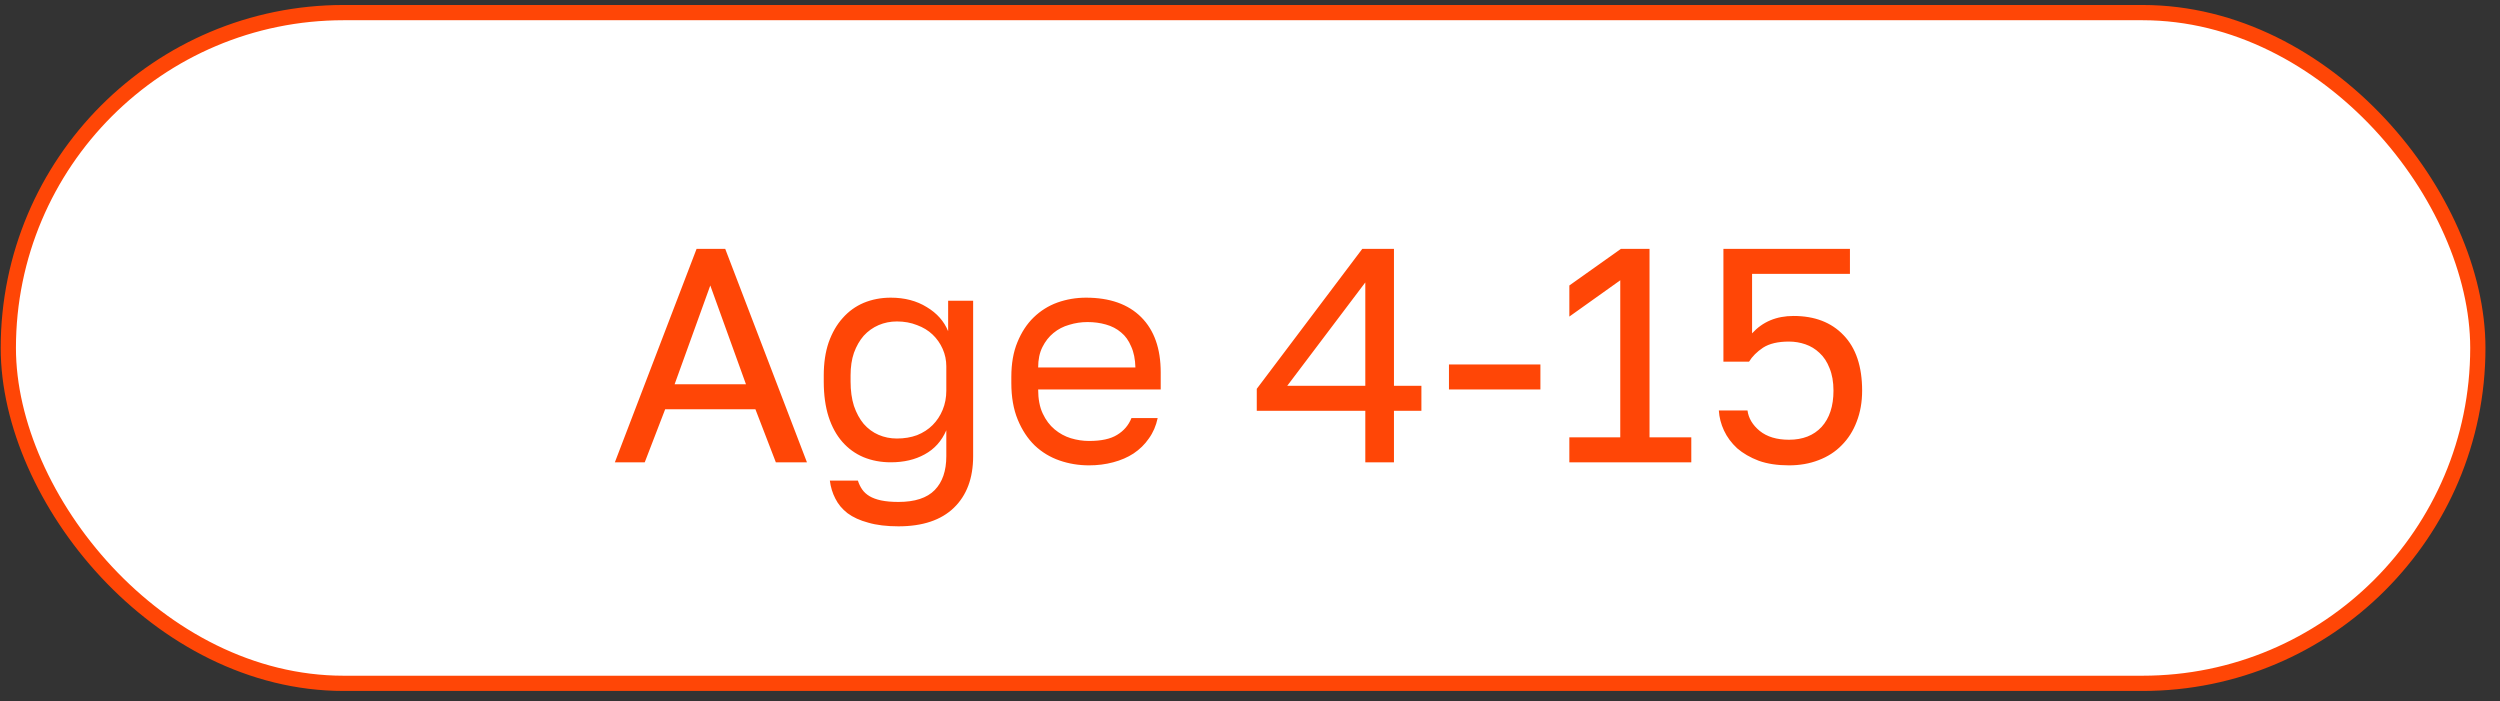
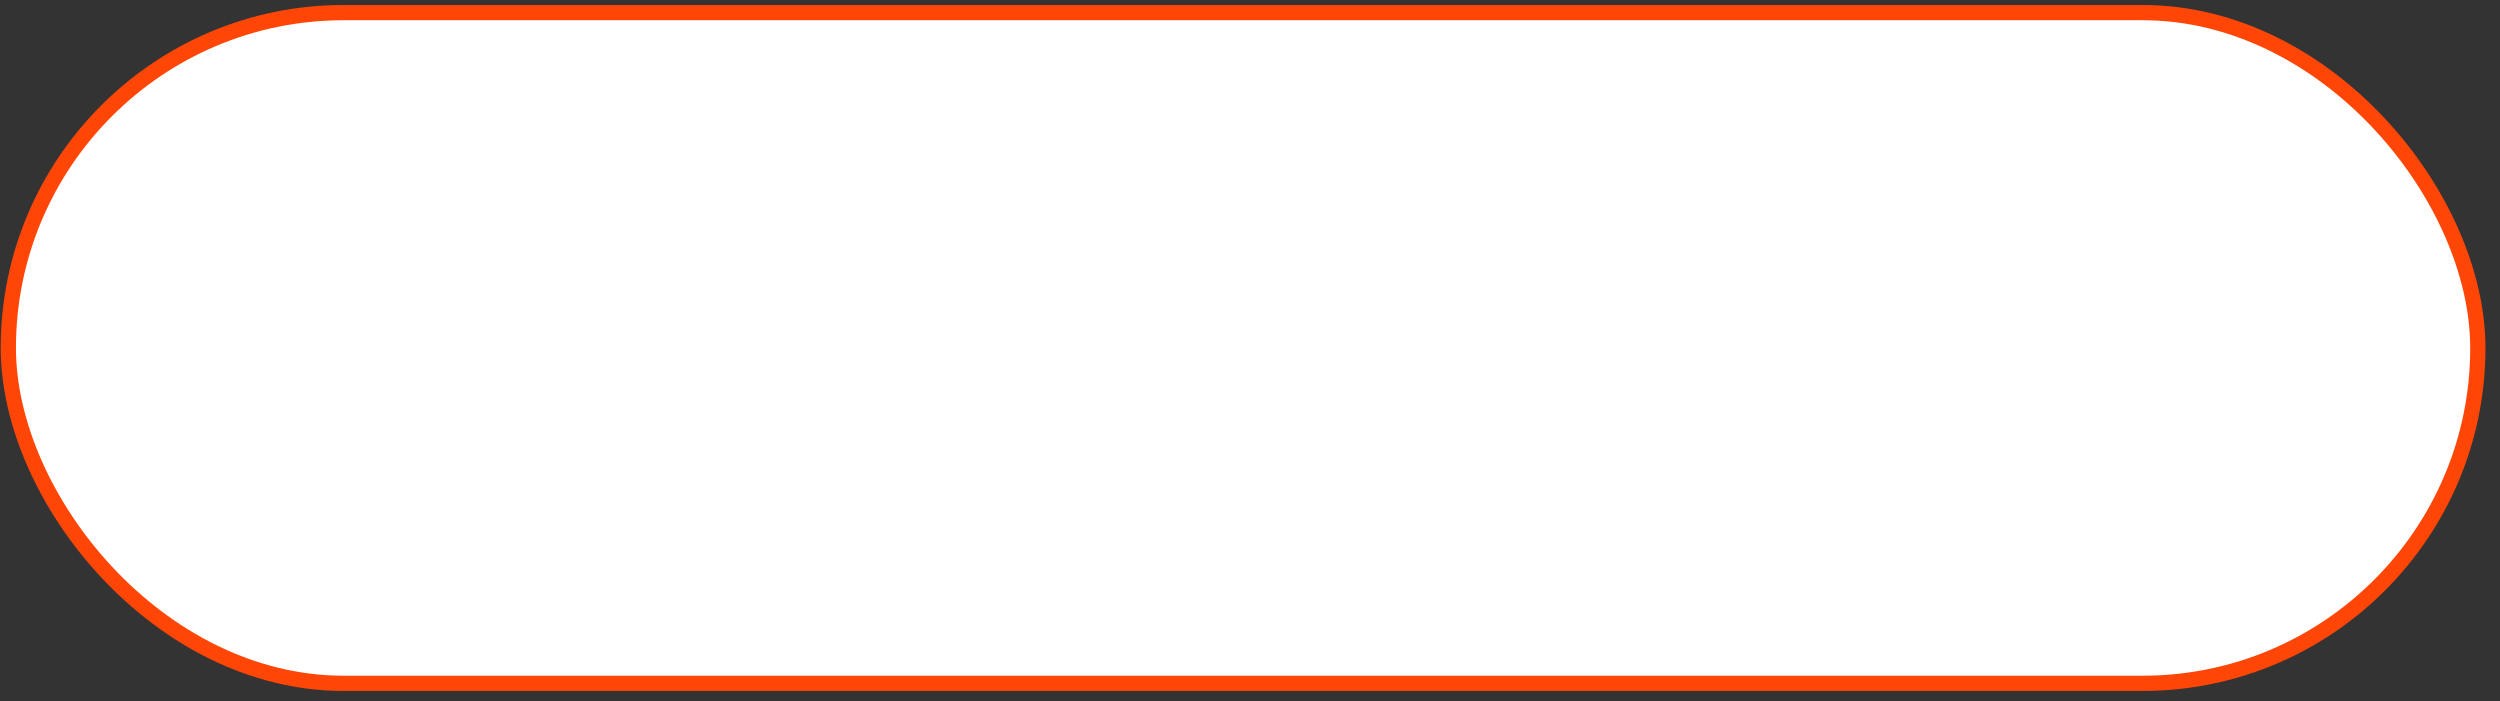
<svg xmlns="http://www.w3.org/2000/svg" width="164" height="46" viewBox="0 0 164 46" fill="none">
  <rect x="0" y="0" width="164" height="46" fill="#333333" stroke="none" />
  <rect x="0.546" y="0.827" width="162" height="44" rx="22" fill="white" stroke="#FF4606" />
-   <path d="M49.555 26.847H43.635L42.295 30.327H40.335L45.695 16.327H47.575L52.935 30.327H50.895L49.555 26.847ZM44.255 25.207H48.935L46.595 18.727L44.255 25.207ZM58.938 34.527C58.165 34.527 57.505 34.447 56.958 34.287C56.411 34.141 55.958 33.934 55.598 33.667C55.252 33.401 54.985 33.081 54.798 32.707C54.611 32.347 54.492 31.954 54.438 31.527H56.278C56.345 31.741 56.438 31.934 56.558 32.107C56.678 32.281 56.838 32.427 57.038 32.547C57.238 32.667 57.492 32.761 57.798 32.827C58.118 32.894 58.498 32.927 58.938 32.927C60.018 32.927 60.812 32.667 61.318 32.147C61.825 31.627 62.078 30.887 62.078 29.927V28.227C61.772 28.934 61.298 29.46 60.658 29.807C60.032 30.154 59.291 30.327 58.438 30.327C57.785 30.327 57.185 30.214 56.638 29.987C56.105 29.761 55.645 29.427 55.258 28.987C54.871 28.547 54.572 28 54.358 27.347C54.145 26.68 54.038 25.907 54.038 25.027V24.627C54.038 23.814 54.145 23.094 54.358 22.467C54.585 21.827 54.892 21.294 55.278 20.867C55.665 20.427 56.125 20.094 56.658 19.867C57.205 19.64 57.798 19.527 58.438 19.527C59.345 19.527 60.132 19.734 60.798 20.147C61.465 20.547 61.931 21.074 62.198 21.727V19.727H63.838V29.927C63.838 31.367 63.418 32.494 62.578 33.307C61.738 34.12 60.525 34.527 58.938 34.527ZM58.838 28.767C59.318 28.767 59.758 28.694 60.158 28.547C60.558 28.387 60.898 28.167 61.178 27.887C61.458 27.607 61.678 27.274 61.838 26.887C61.998 26.5 62.078 26.081 62.078 25.627V24.027C62.078 23.627 61.998 23.247 61.838 22.887C61.678 22.527 61.458 22.214 61.178 21.947C60.898 21.68 60.558 21.474 60.158 21.327C59.758 21.167 59.318 21.087 58.838 21.087C58.411 21.087 58.011 21.167 57.638 21.327C57.265 21.487 56.938 21.721 56.658 22.027C56.392 22.334 56.178 22.707 56.018 23.147C55.871 23.574 55.798 24.067 55.798 24.627V25.027C55.798 25.627 55.871 26.16 56.018 26.627C56.178 27.094 56.392 27.487 56.658 27.807C56.938 28.127 57.265 28.367 57.638 28.527C58.011 28.687 58.411 28.767 58.838 28.767ZM71.443 30.527C70.763 30.527 70.116 30.421 69.503 30.207C68.889 29.994 68.35 29.667 67.883 29.227C67.416 28.774 67.043 28.207 66.763 27.527C66.483 26.847 66.343 26.047 66.343 25.127V24.727C66.343 23.847 66.476 23.087 66.743 22.447C67.01 21.794 67.363 21.254 67.803 20.827C68.256 20.387 68.776 20.061 69.363 19.847C69.963 19.634 70.59 19.527 71.243 19.527C72.803 19.527 74.01 19.954 74.863 20.807C75.716 21.66 76.143 22.867 76.143 24.427V25.547H68.103C68.103 26.174 68.203 26.701 68.403 27.127C68.603 27.554 68.863 27.901 69.183 28.167C69.503 28.434 69.856 28.627 70.243 28.747C70.643 28.867 71.043 28.927 71.443 28.927C72.243 28.927 72.856 28.794 73.283 28.527C73.723 28.261 74.036 27.894 74.223 27.427H75.943C75.836 27.934 75.643 28.381 75.363 28.767C75.096 29.154 74.763 29.48 74.363 29.747C73.976 30 73.529 30.194 73.023 30.327C72.529 30.46 72.003 30.527 71.443 30.527ZM71.343 21.127C70.93 21.127 70.529 21.187 70.143 21.307C69.756 21.414 69.409 21.594 69.103 21.847C68.809 22.087 68.57 22.394 68.383 22.767C68.196 23.14 68.103 23.587 68.103 24.107H74.483C74.469 23.561 74.376 23.101 74.203 22.727C74.043 22.34 73.823 22.034 73.543 21.807C73.263 21.567 72.93 21.394 72.543 21.287C72.169 21.18 71.769 21.127 71.343 21.127ZM89.564 26.947H82.444V25.507L89.364 16.327H91.444V25.307H93.244V26.947H91.444V30.327H89.564V26.947ZM89.564 25.307V18.527L84.444 25.307H89.564ZM95.052 23.907H101.051V25.547H95.052V23.907ZM102.949 28.687H106.289V18.387L102.949 20.767V18.727L106.329 16.327H108.209V28.687H110.949V30.327H102.949V28.687ZM117.356 30.527C116.596 30.527 115.936 30.427 115.376 30.227C114.816 30.014 114.343 29.741 113.956 29.407C113.583 29.061 113.296 28.674 113.096 28.247C112.896 27.82 112.783 27.381 112.756 26.927H114.636C114.703 27.434 114.969 27.881 115.436 28.267C115.916 28.654 116.556 28.847 117.356 28.847C118.263 28.847 118.976 28.567 119.496 28.007C120.016 27.434 120.276 26.64 120.276 25.627C120.276 25.054 120.189 24.561 120.016 24.147C119.856 23.734 119.636 23.401 119.356 23.147C119.089 22.894 118.783 22.707 118.436 22.587C118.089 22.467 117.729 22.407 117.356 22.407C116.636 22.407 116.069 22.541 115.656 22.807C115.256 23.074 114.949 23.381 114.736 23.727H113.056V16.327H121.356V17.967H114.936V21.867C115.629 21.107 116.536 20.727 117.656 20.727C119.043 20.727 120.136 21.147 120.936 21.987C121.749 22.827 122.156 24.041 122.156 25.627C122.156 26.374 122.036 27.054 121.796 27.667C121.569 28.267 121.243 28.78 120.816 29.207C120.403 29.634 119.896 29.96 119.296 30.187C118.709 30.414 118.063 30.527 117.356 30.527Z" fill="#FF4606" />
</svg>